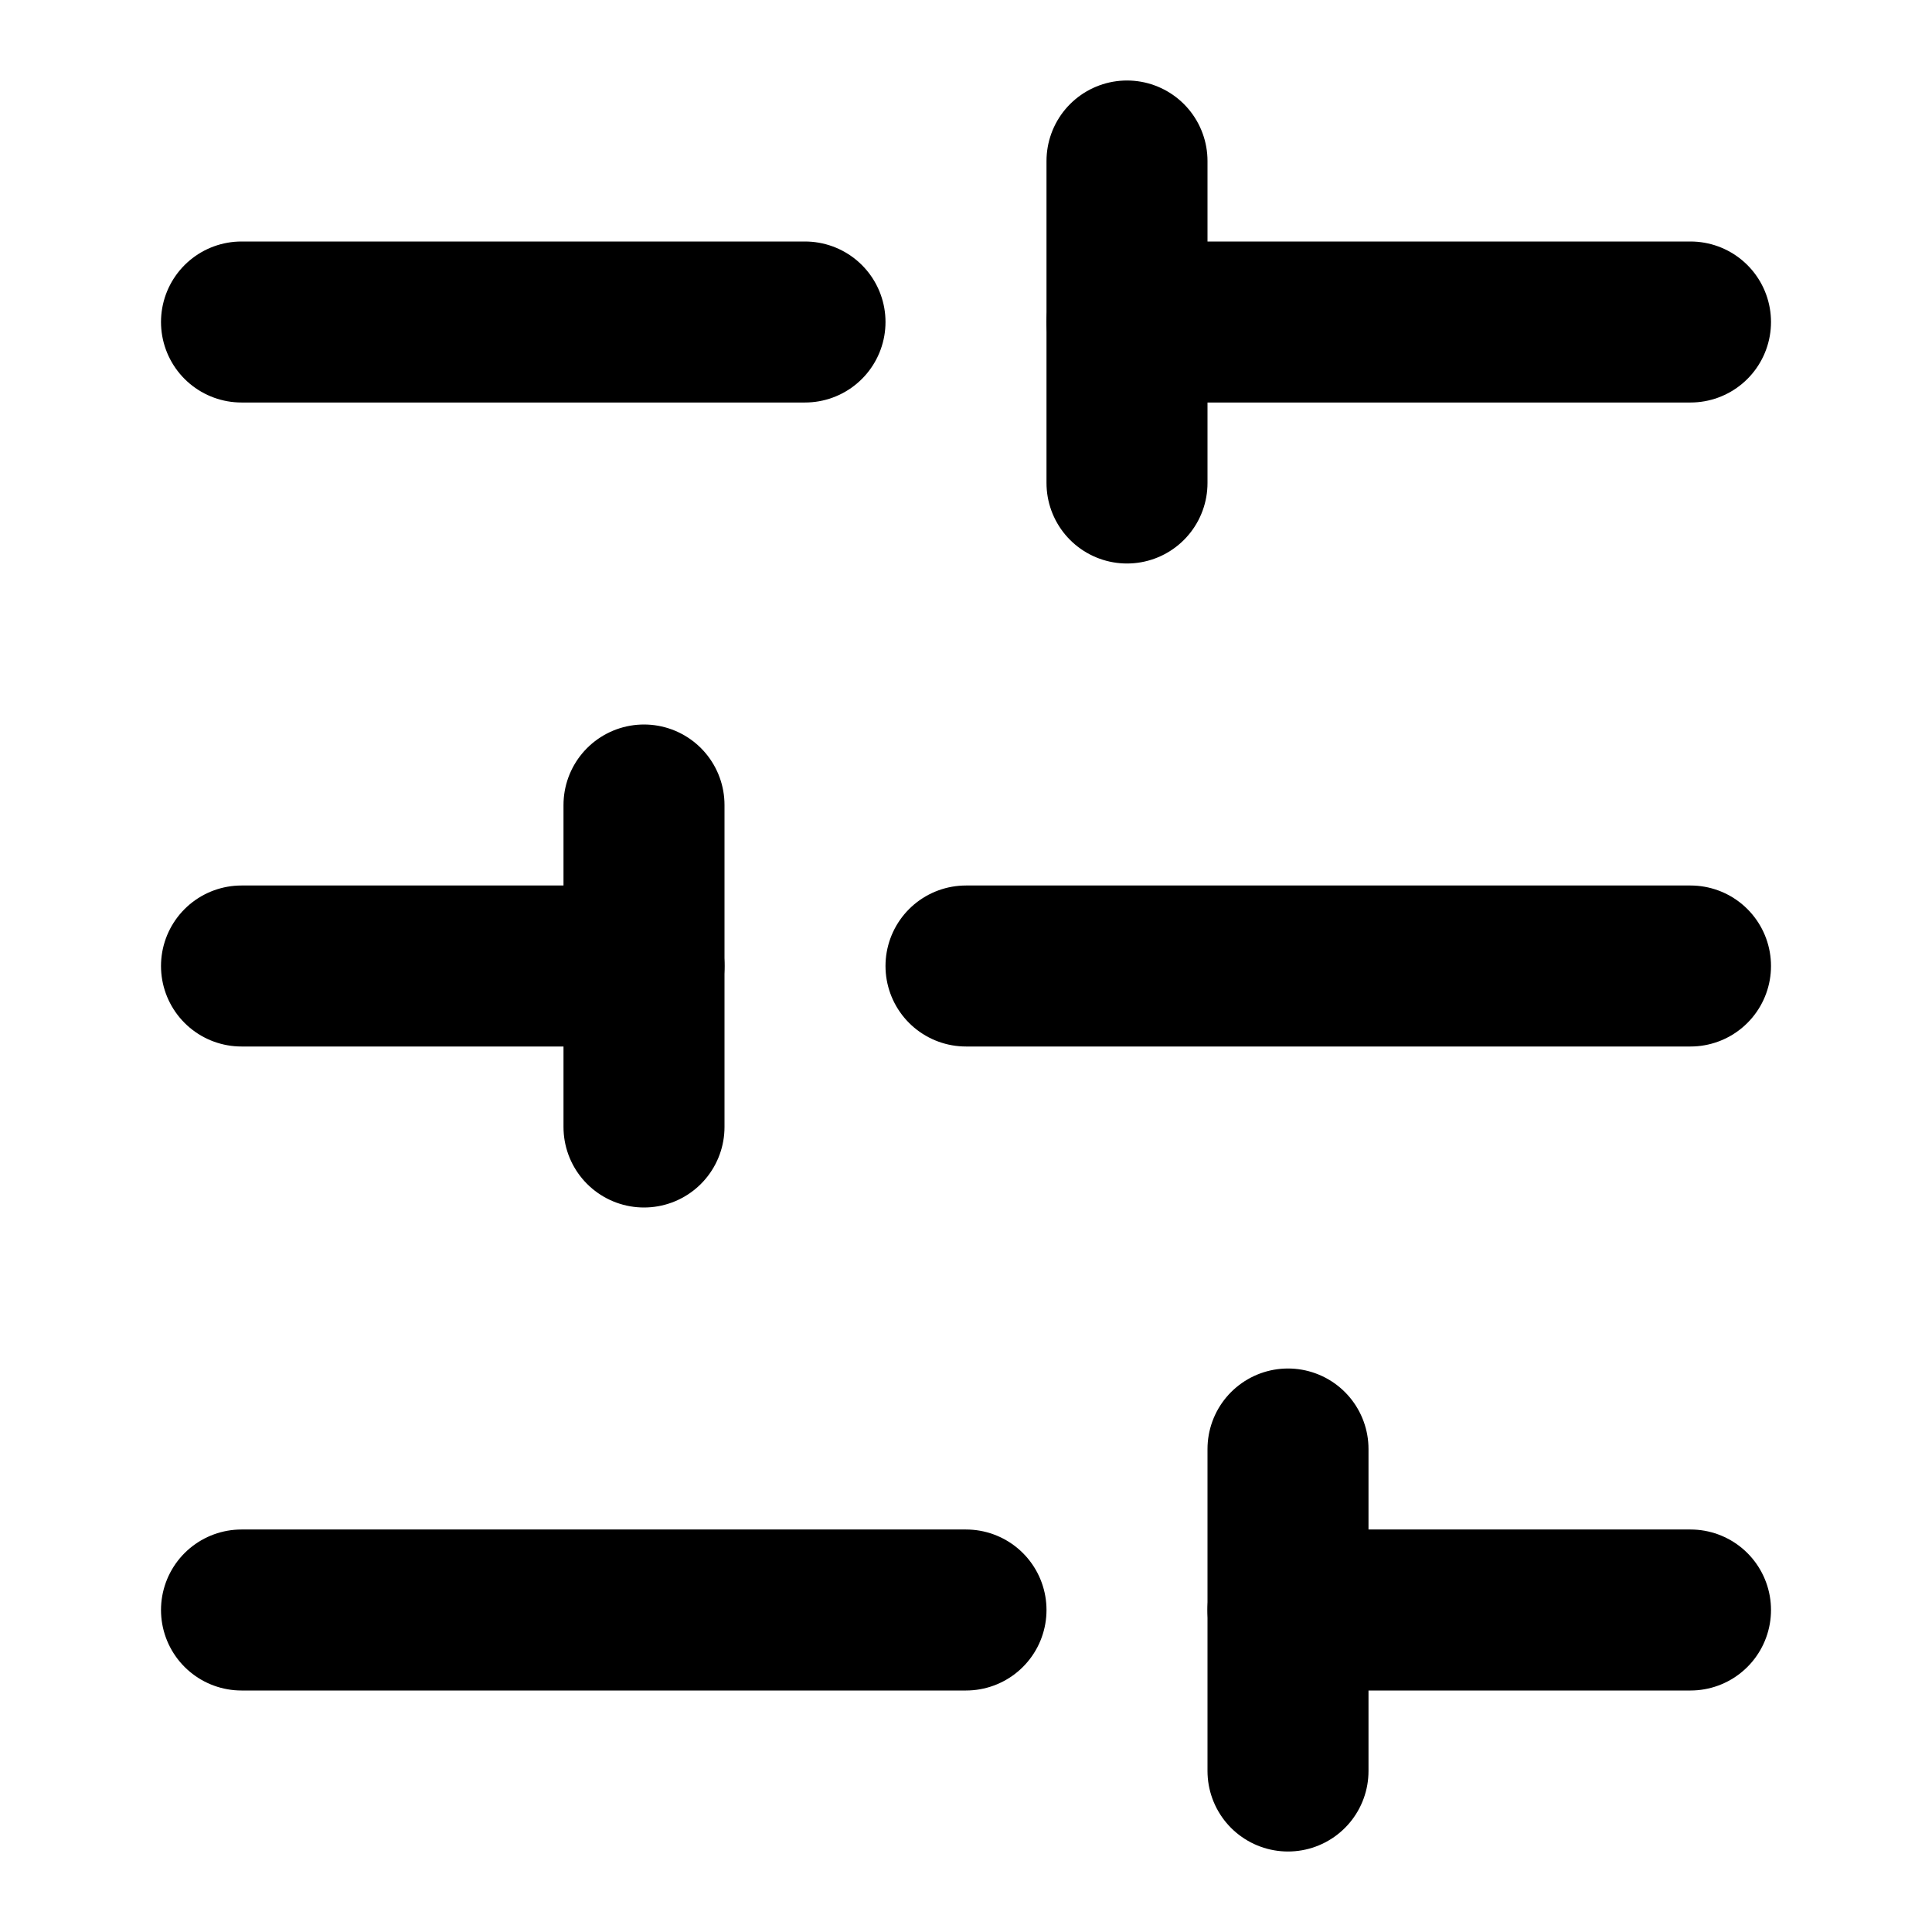
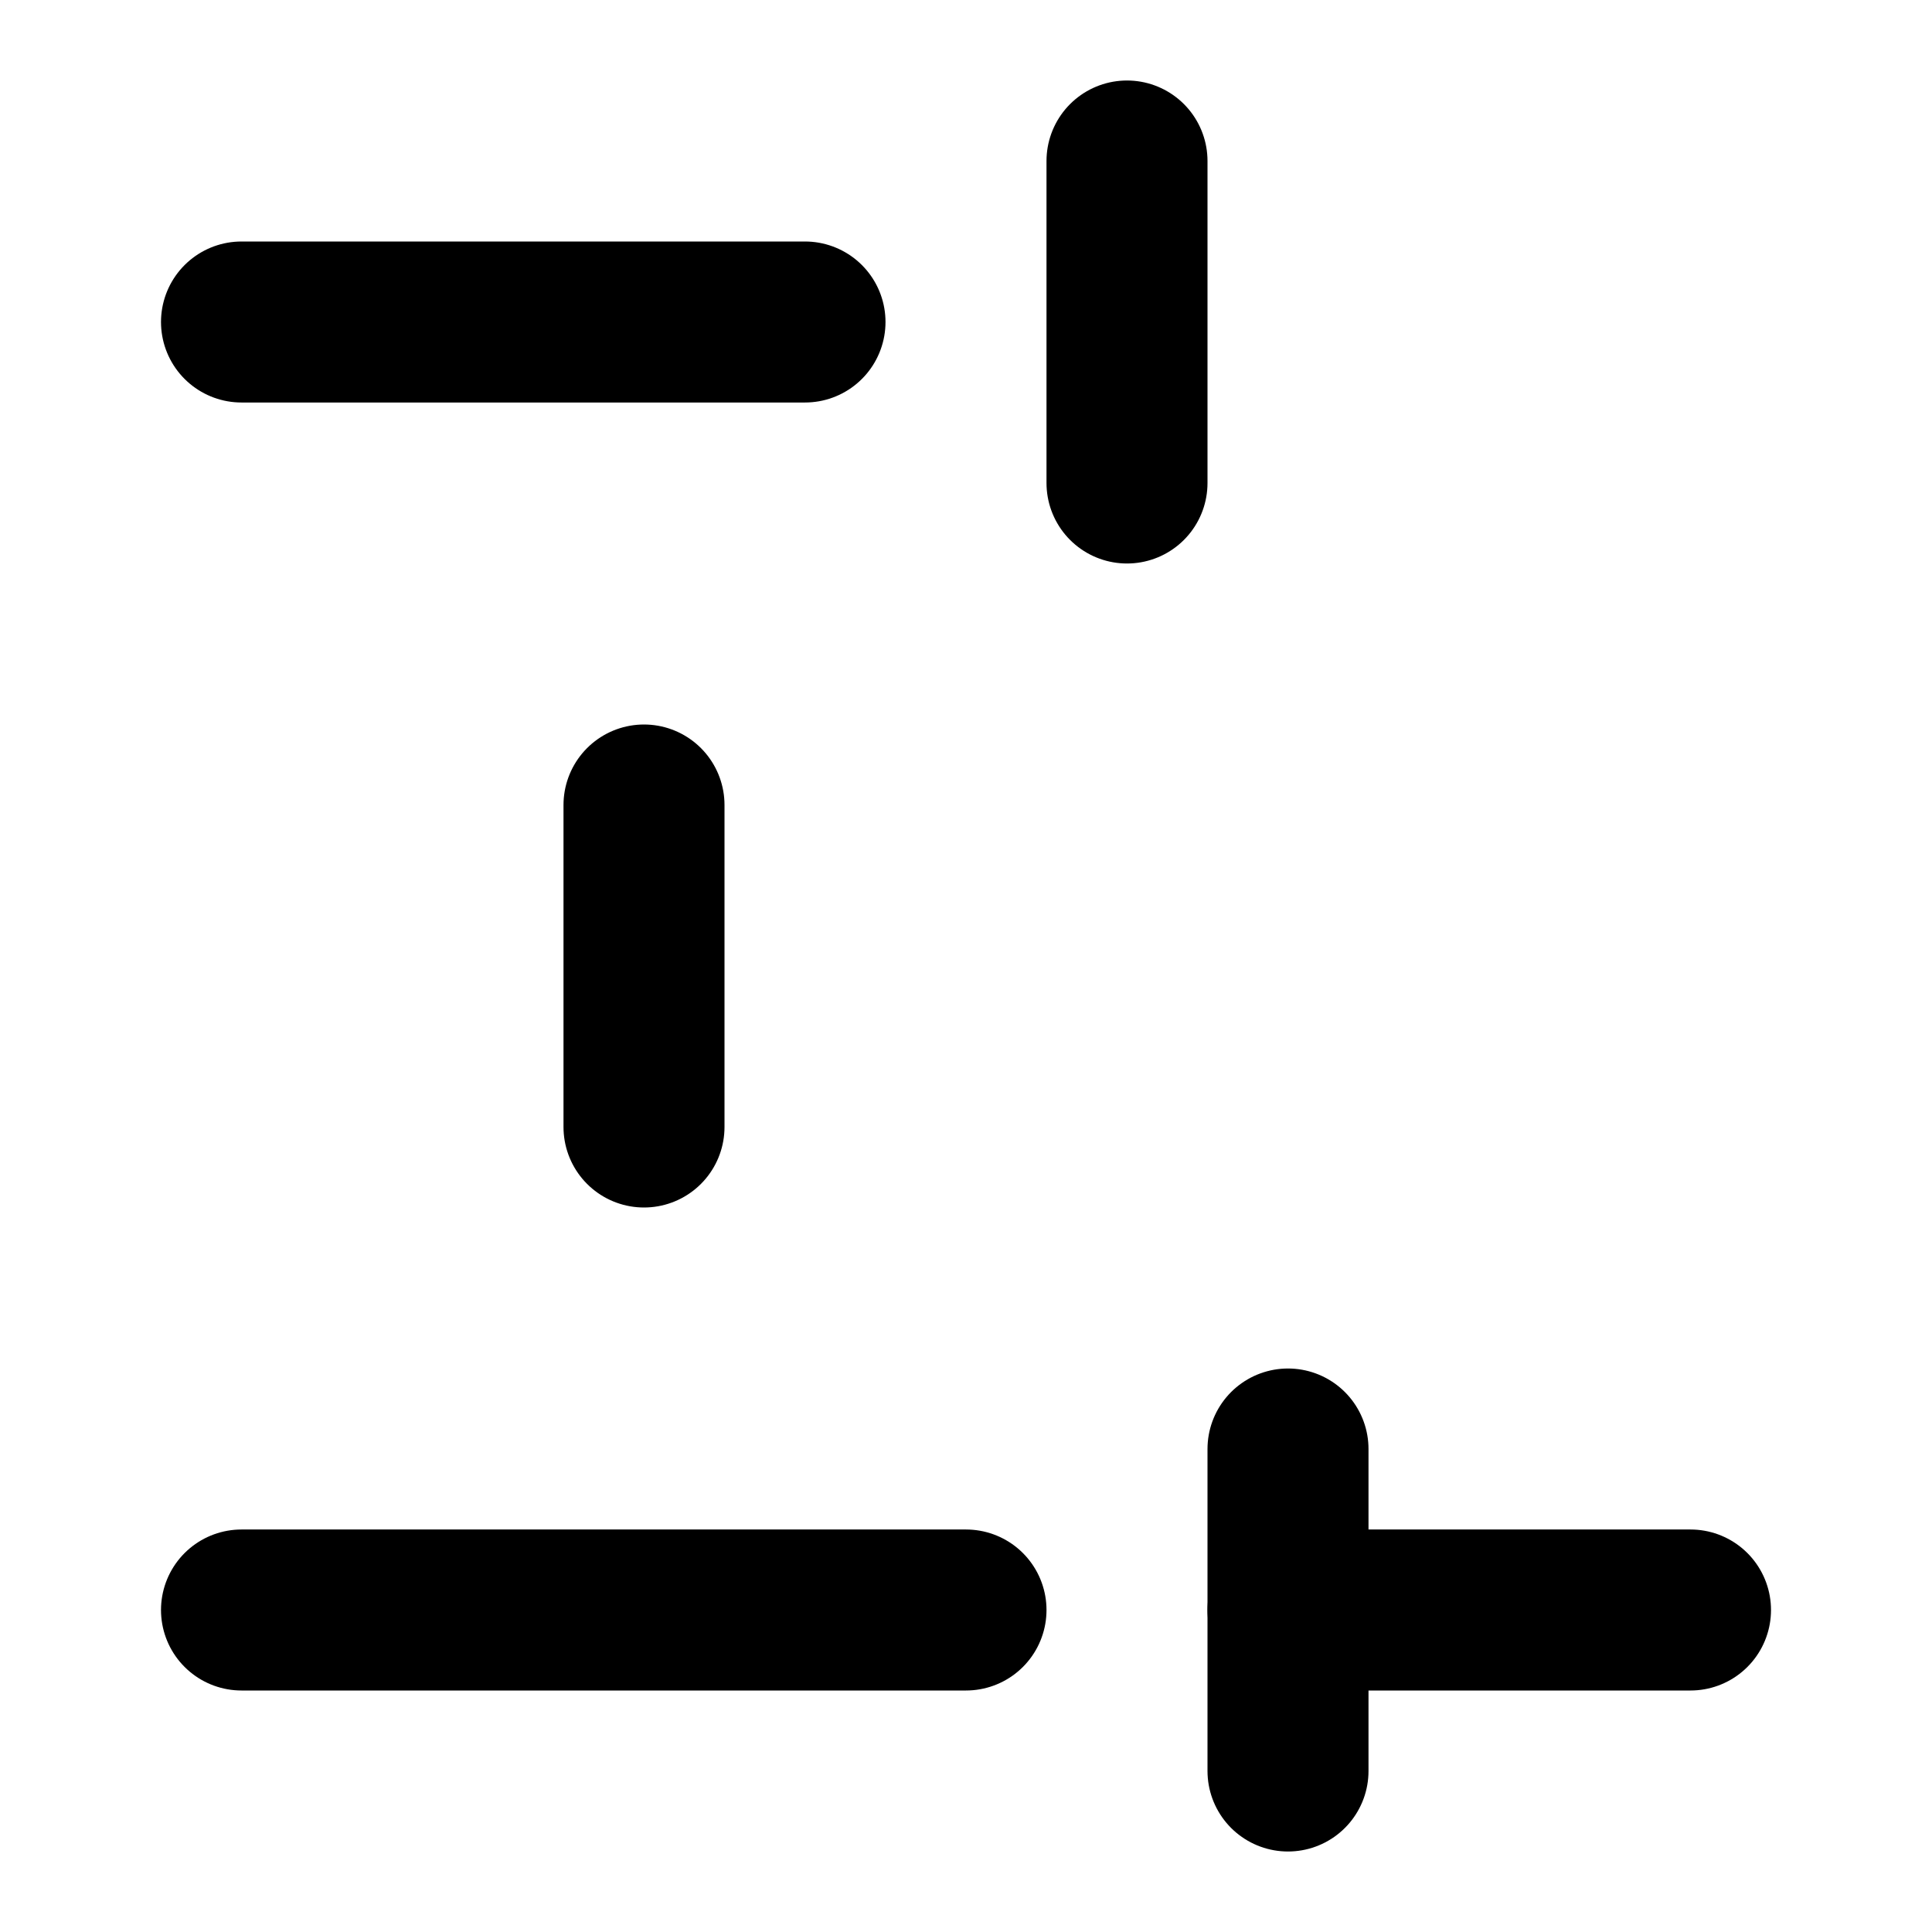
<svg xmlns="http://www.w3.org/2000/svg" class="lucide lucide-sliders-horizontal-icon lucide-sliders-horizontal" stroke-linejoin="round" stroke-linecap="round" stroke-width="2" stroke="currentColor" fill="none" viewBox="0 0 24 24" height="24" width="24">
-   <line y2="4" y1="4" x2="14" x1="21" />
  <line y2="4" y1="4" x2="3" x1="10" />
-   <line y2="12" y1="12" x2="12" x1="21" />
-   <line y2="12" y1="12" x2="3" x1="8" />
  <line y2="20" y1="20" x2="16" x1="21" />
  <line y2="20" y1="20" x2="3" x1="12" />
  <line y2="6" y1="2" x2="14" x1="14" />
  <line y2="14" y1="10" x2="8" x1="8" />
  <line y2="22" y1="18" x2="16" x1="16" />
</svg>